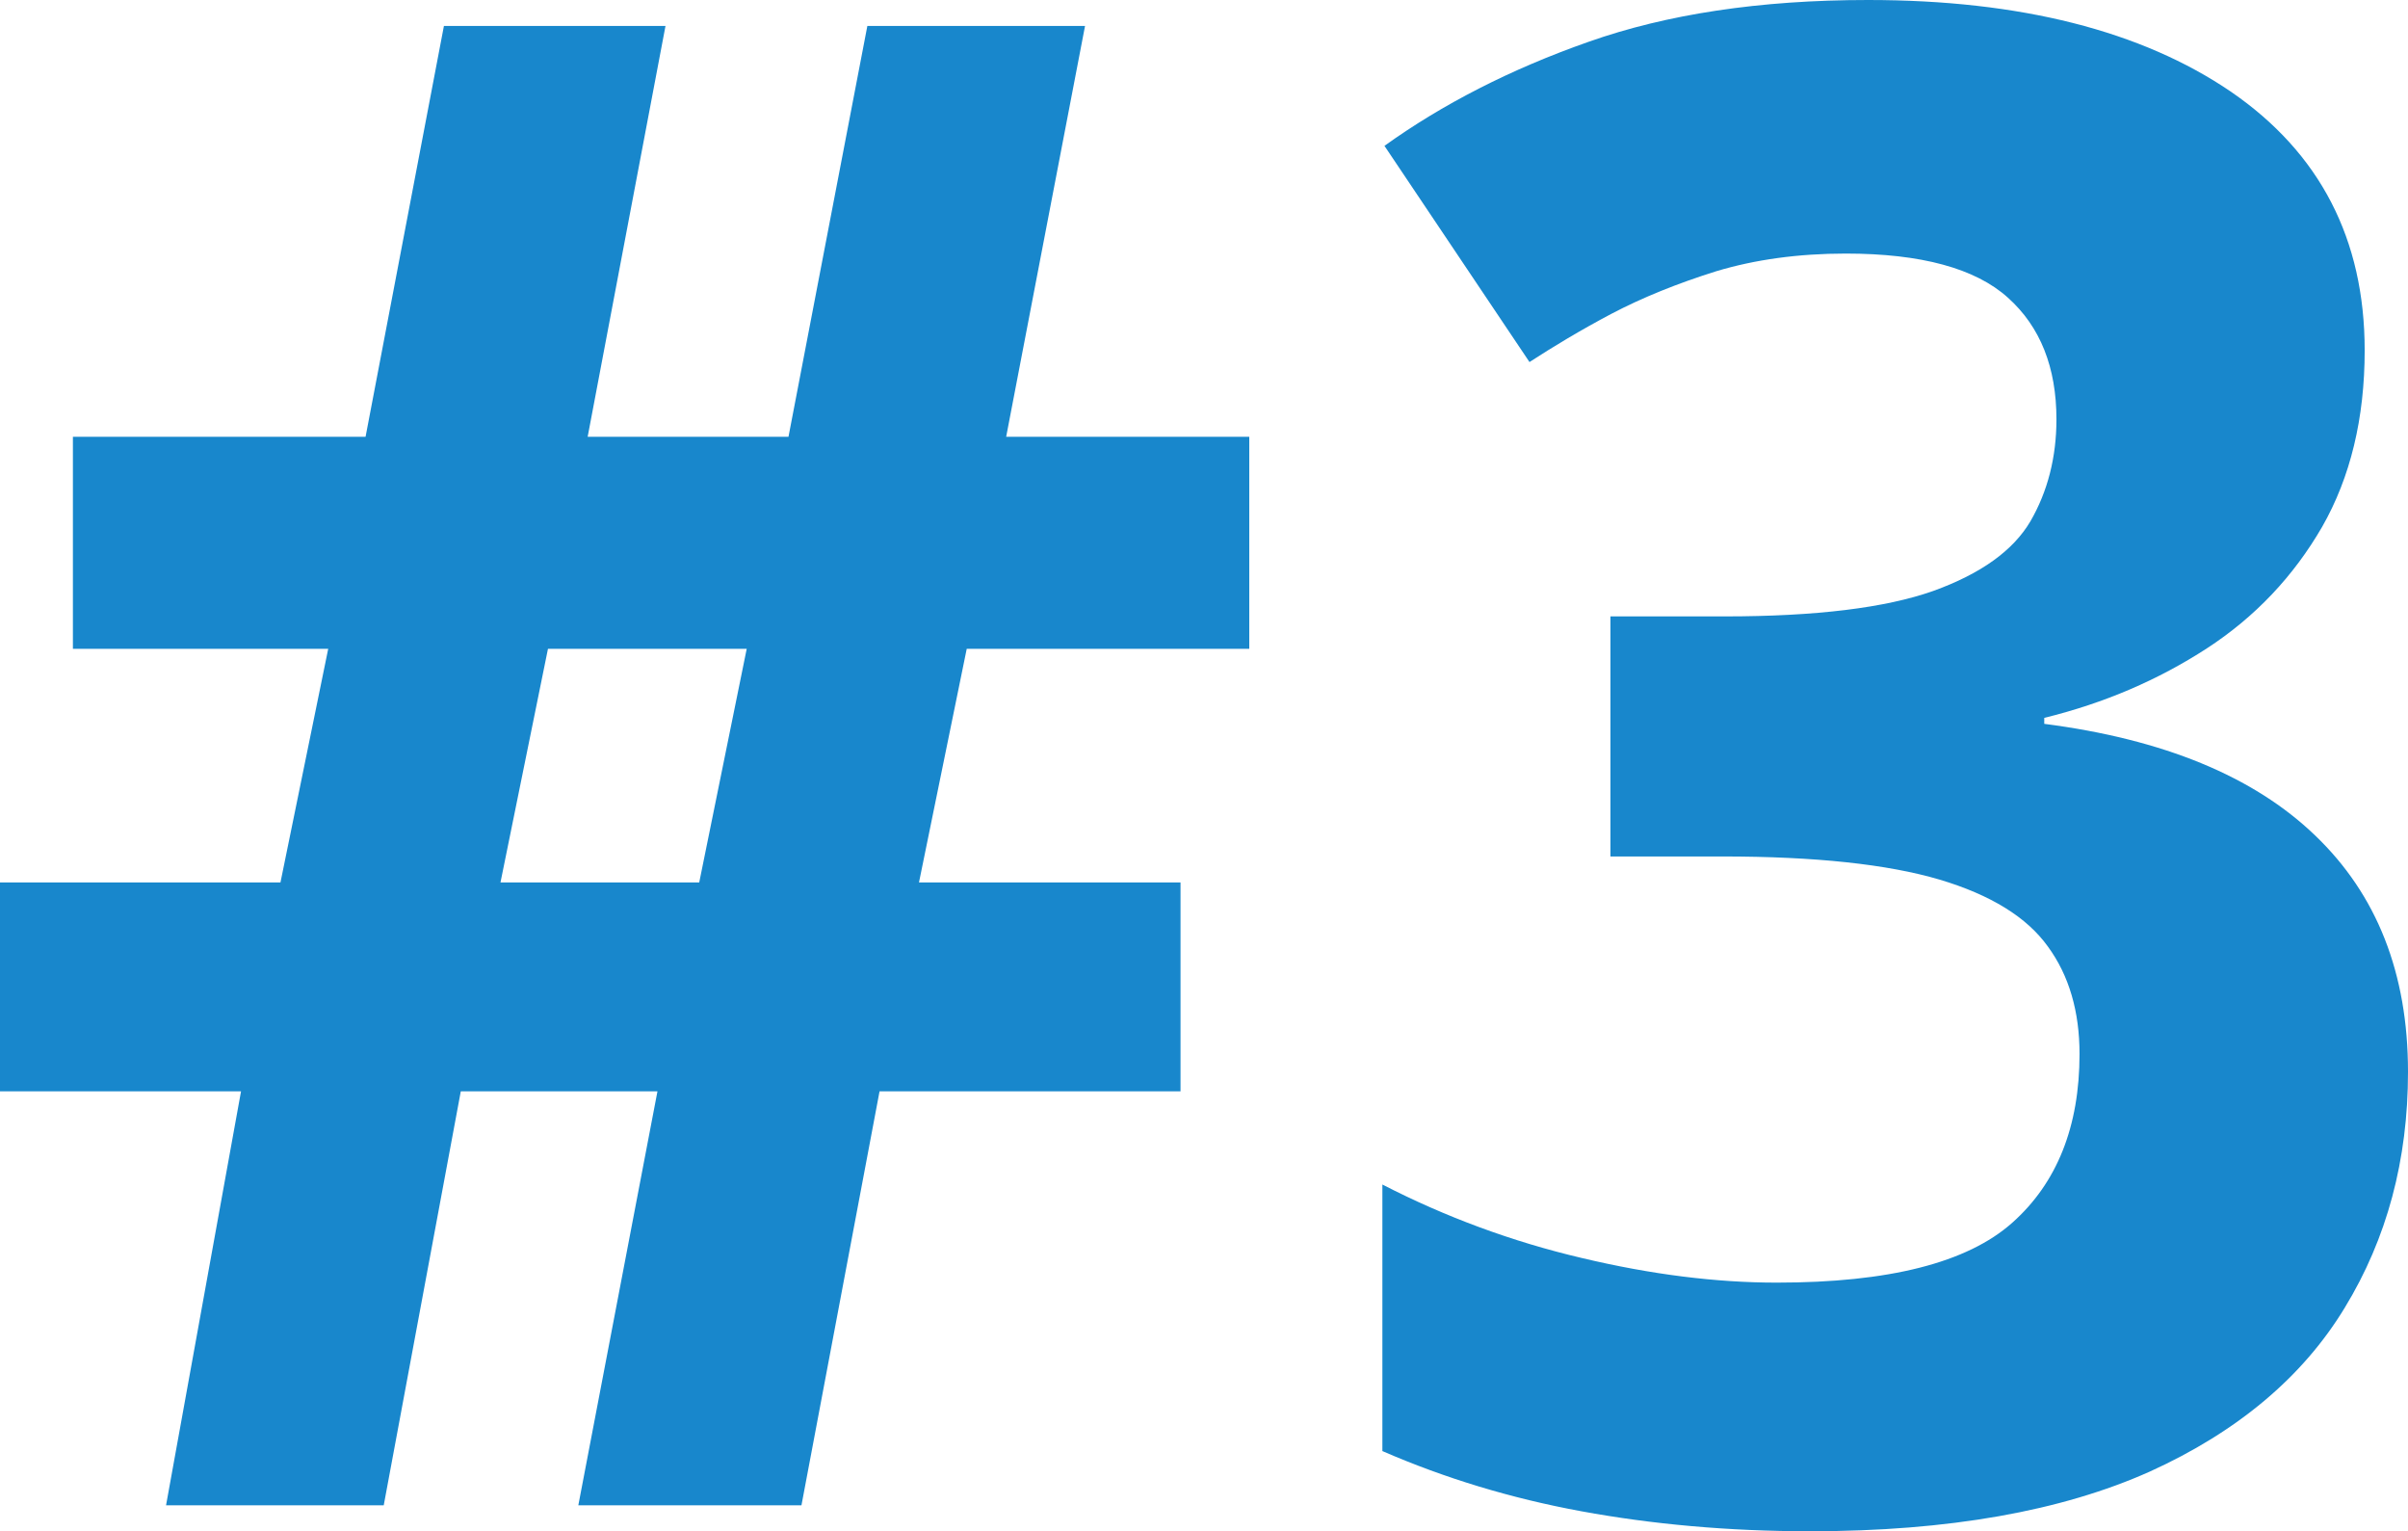
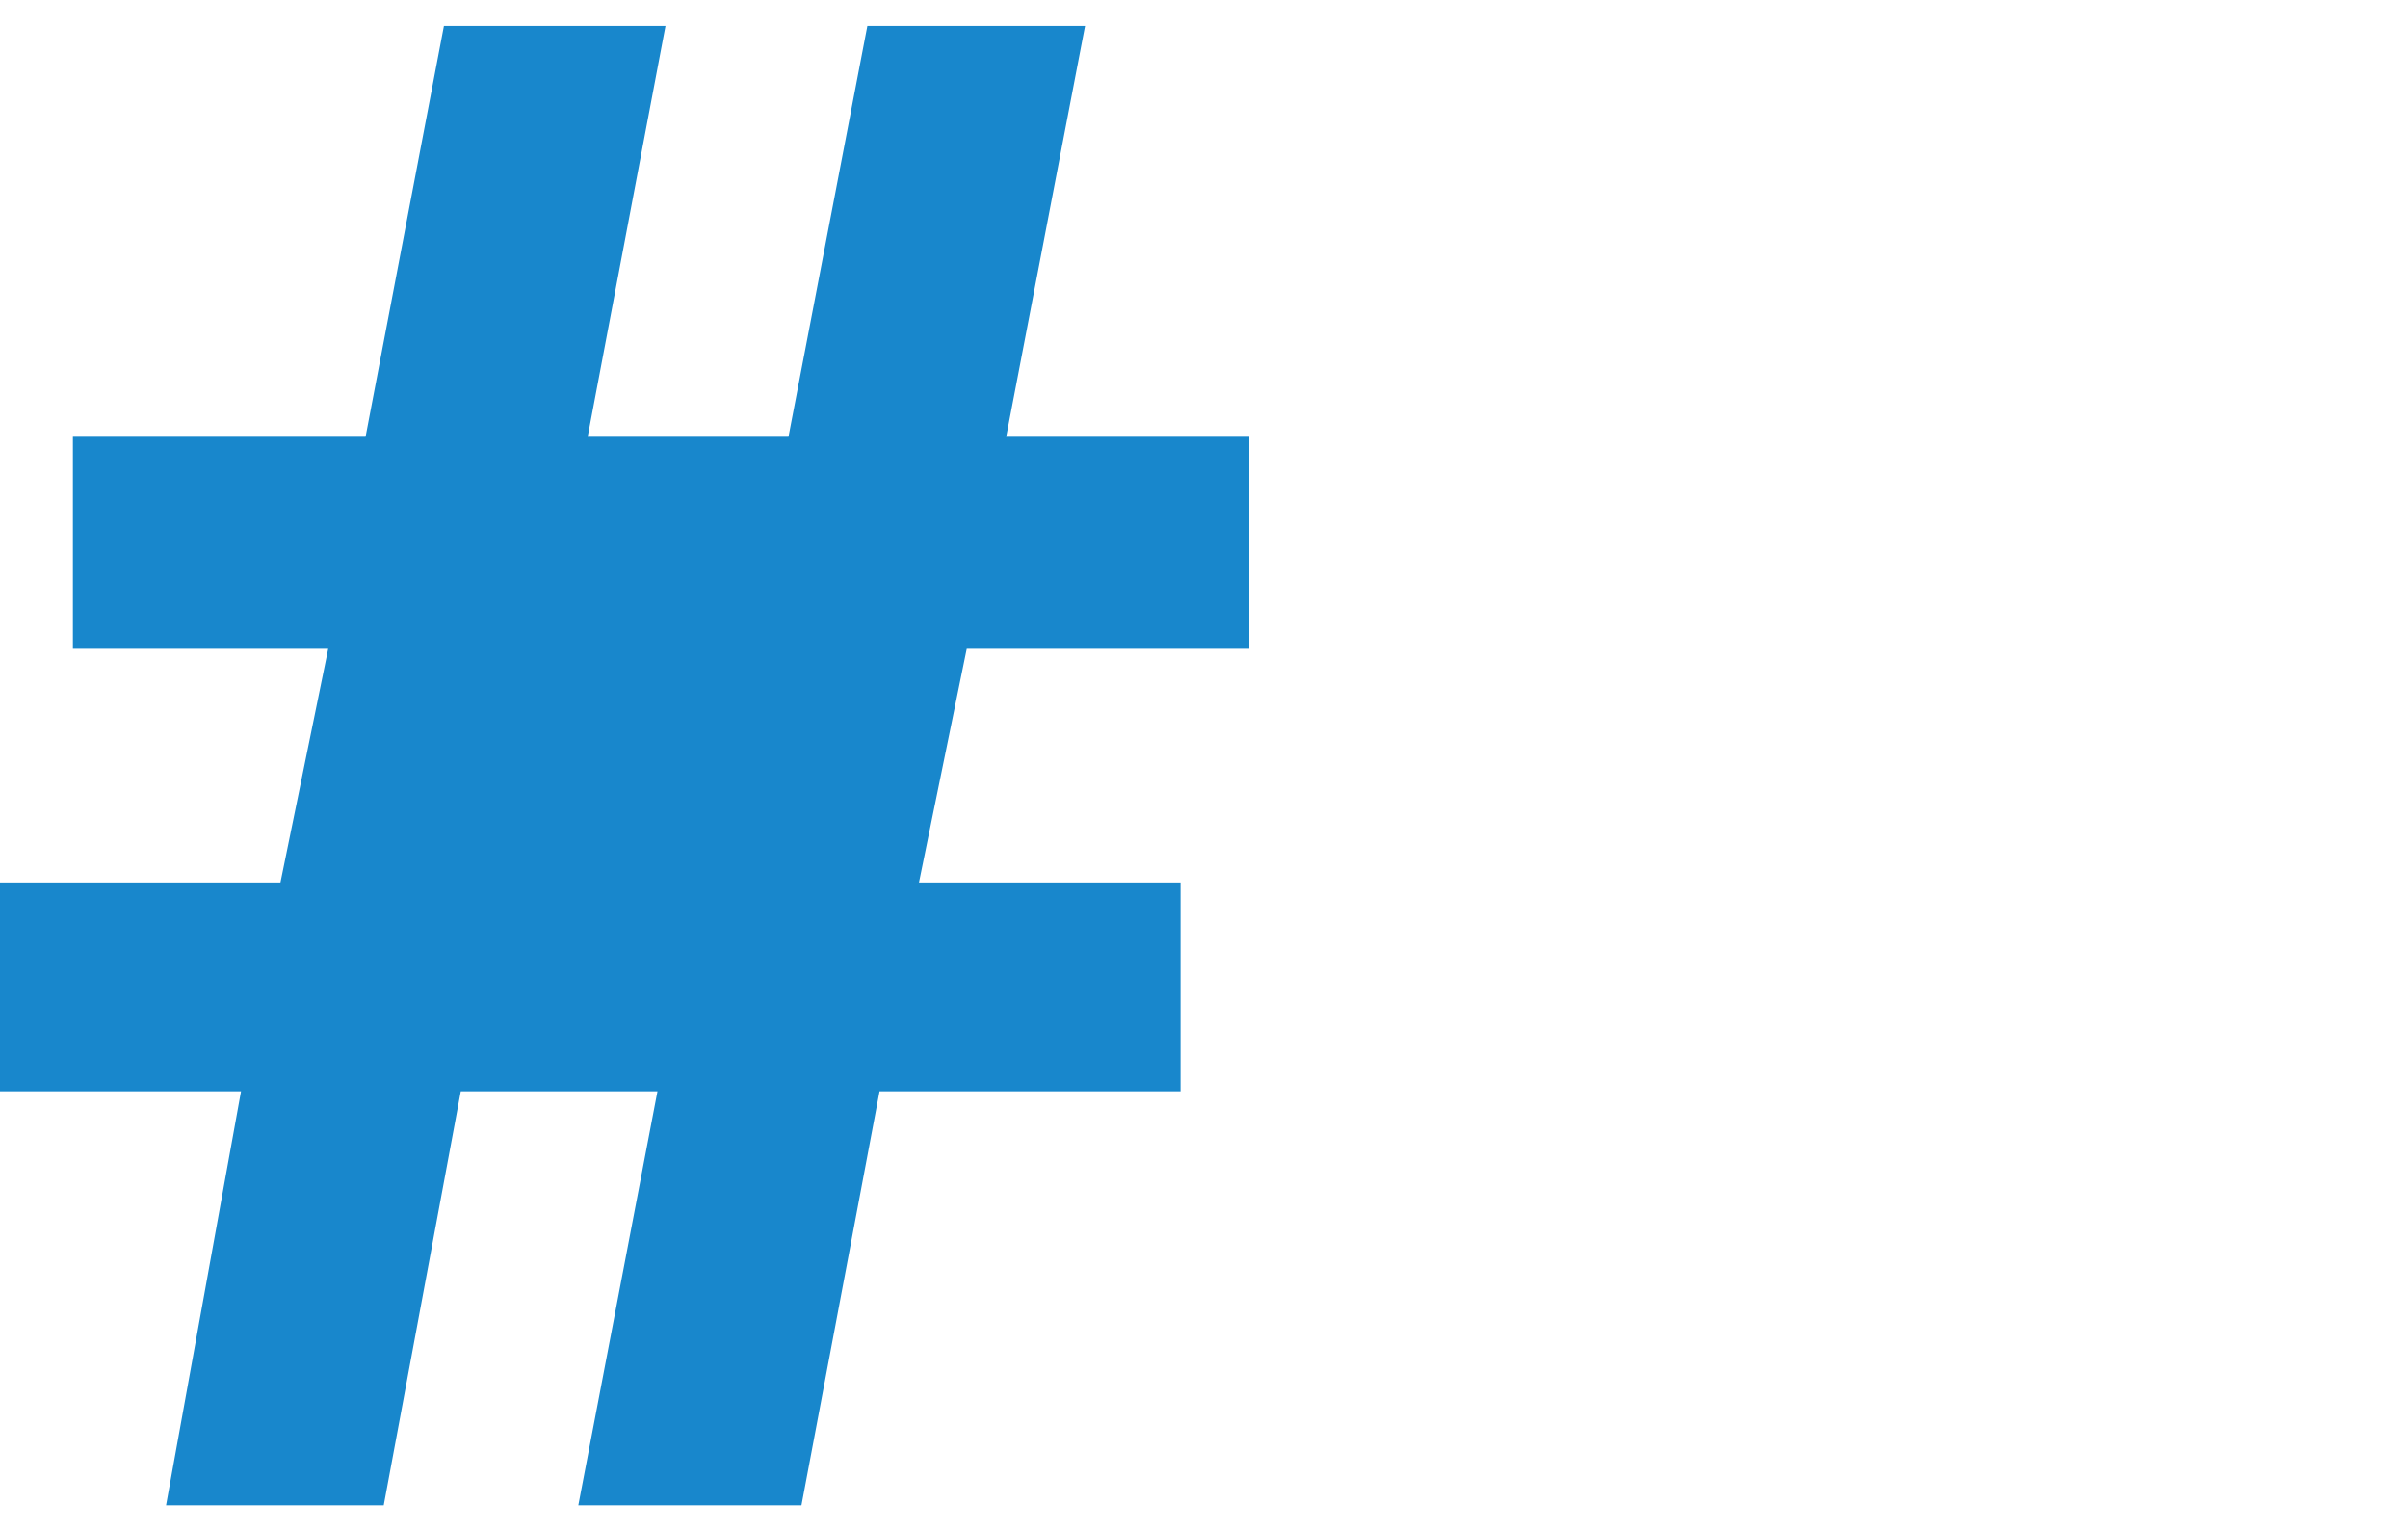
<svg xmlns="http://www.w3.org/2000/svg" id="Layer_1" viewBox="0 0 92.81 59">
  <defs>
    <style>.cls-1{fill:#1887cc;fill-rule:evenodd;stroke-width:0px;}</style>
  </defs>
-   <path class="cls-1" d="m21.12,25h7.66l-1.83,9h-7.66l1.83-9Zm27.03,0v-8.17h-9.37l3.04-15.83h-8.39l-3.04,15.83h-7.74l3-15.83h-8.54l-3.02,15.83H2.81v8.17h9.84l-1.84,9H0v8.05h9.29l-2.89,15.95h8.39l2.97-15.95h7.58l-3.05,15.95h8.6l3.01-15.95h11.6v-8.05h-10.08l1.84-9h10.89Z" />
-   <path class="cls-1" d="m85.98,3.53c-3.44-2.34-8.11-3.53-13.98-3.53-4.18,0-7.77.55-10.77,1.61-3.02,1.06-5.64,2.41-7.87,4.01l5.59,8.33c.91-.59,1.95-1.22,3.16-1.86,1.18-.62,2.54-1.17,4.04-1.64,1.5-.45,3.16-.68,4.99-.68,2.9,0,5,.57,6.25,1.7,1.25,1.12,1.87,2.69,1.87,4.69,0,1.46-.34,2.78-1,3.92-.67,1.14-1.92,2.03-3.75,2.69-1.84.65-4.51.98-8.03.98h-4.41v9.25h4.33c3.56,0,6.35.3,8.35.89,1.98.59,3.37,1.45,4.18,2.58.82,1.12,1.22,2.51,1.22,4.14,0,2.8-.87,4.97-2.59,6.5-1.74,1.55-4.77,2.31-9.08,2.31-2.33,0-4.83-.31-7.52-.95-2.68-.63-5.25-1.58-7.68-2.83v10.27c2.39,1.04,4.95,1.82,7.67,2.32s5.66.77,8.81.77c5.35,0,9.7-.78,13.1-2.3,3.37-1.53,5.89-3.64,7.51-6.31,1.63-2.67,2.44-5.7,2.44-9.09,0-3.8-1.2-6.83-3.58-9.11-2.37-2.28-5.86-3.71-10.44-4.3v-.23c2.32-.57,4.39-1.46,6.27-2.68,1.86-1.21,3.34-2.78,4.44-4.68,1.09-1.91,1.64-4.18,1.64-6.8,0-4.28-1.72-7.61-5.16-9.97Z" />
+   <path class="cls-1" d="m21.12,25h7.66l-1.83,9l1.83-9Zm27.03,0v-8.17h-9.37l3.04-15.83h-8.39l-3.04,15.83h-7.74l3-15.83h-8.54l-3.02,15.83H2.81v8.17h9.84l-1.84,9H0v8.05h9.29l-2.89,15.95h8.39l2.97-15.95h7.58l-3.05,15.95h8.6l3.01-15.95h11.6v-8.05h-10.08l1.84-9h10.89Z" />
</svg>